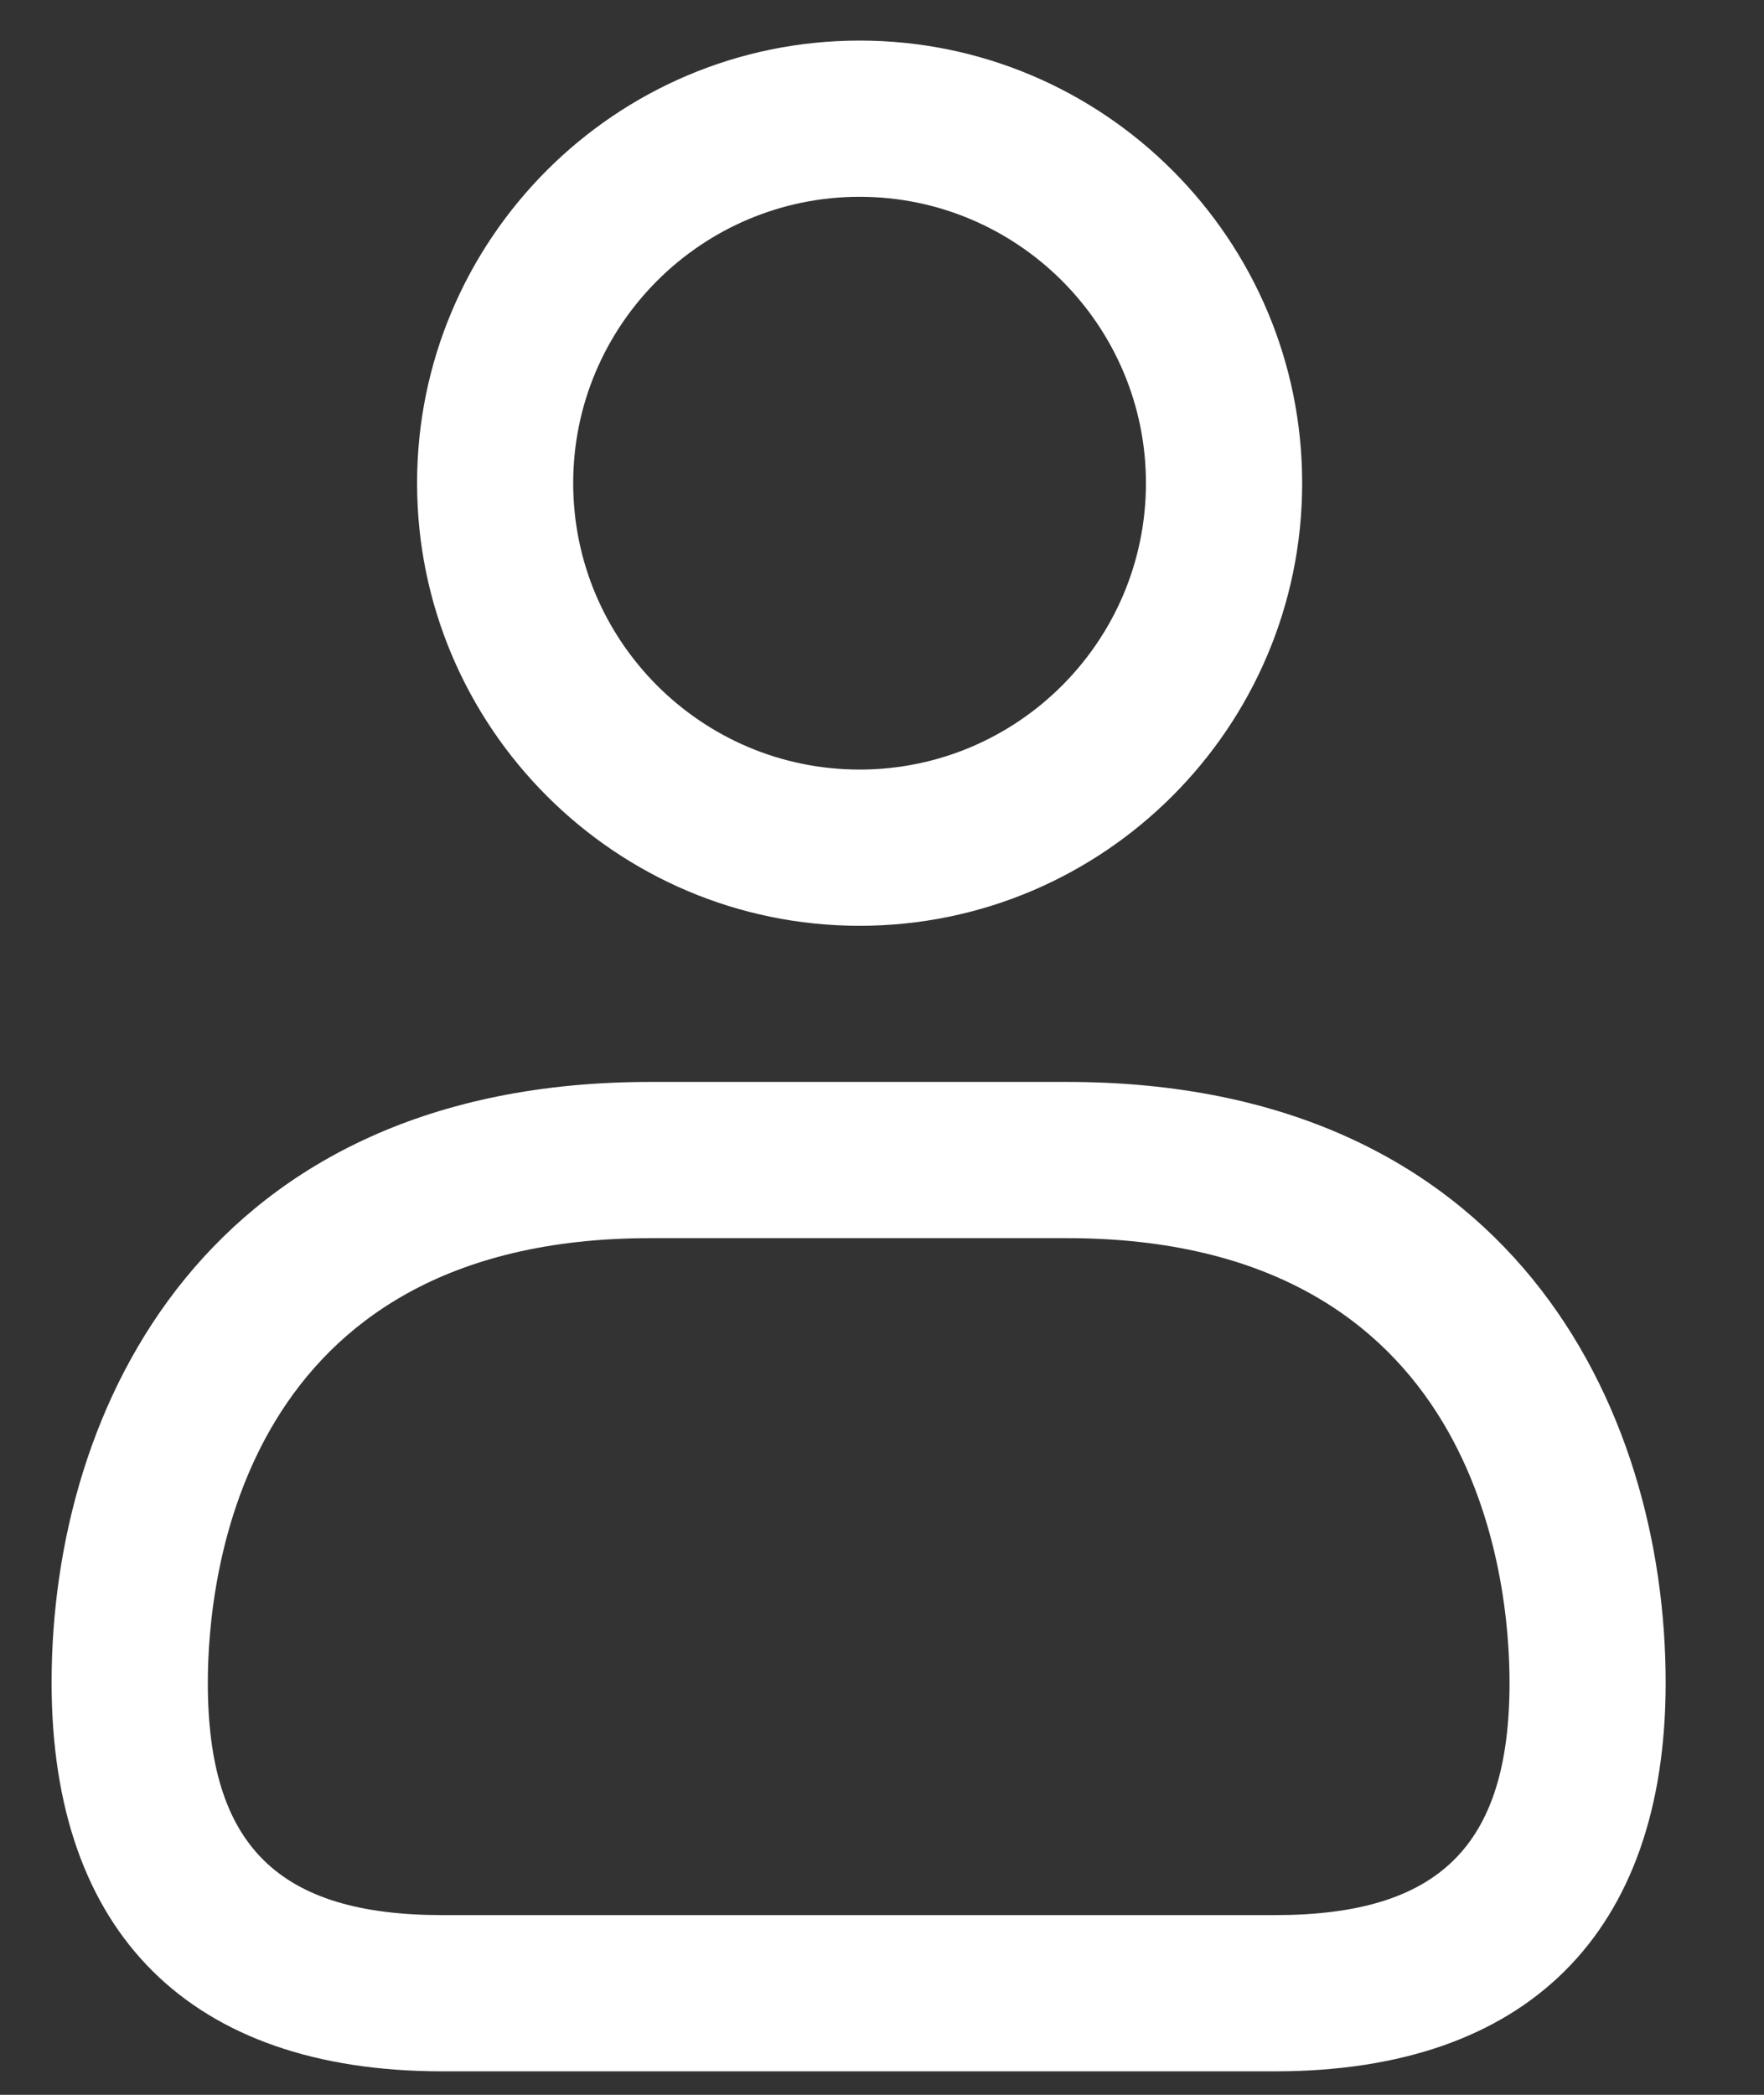
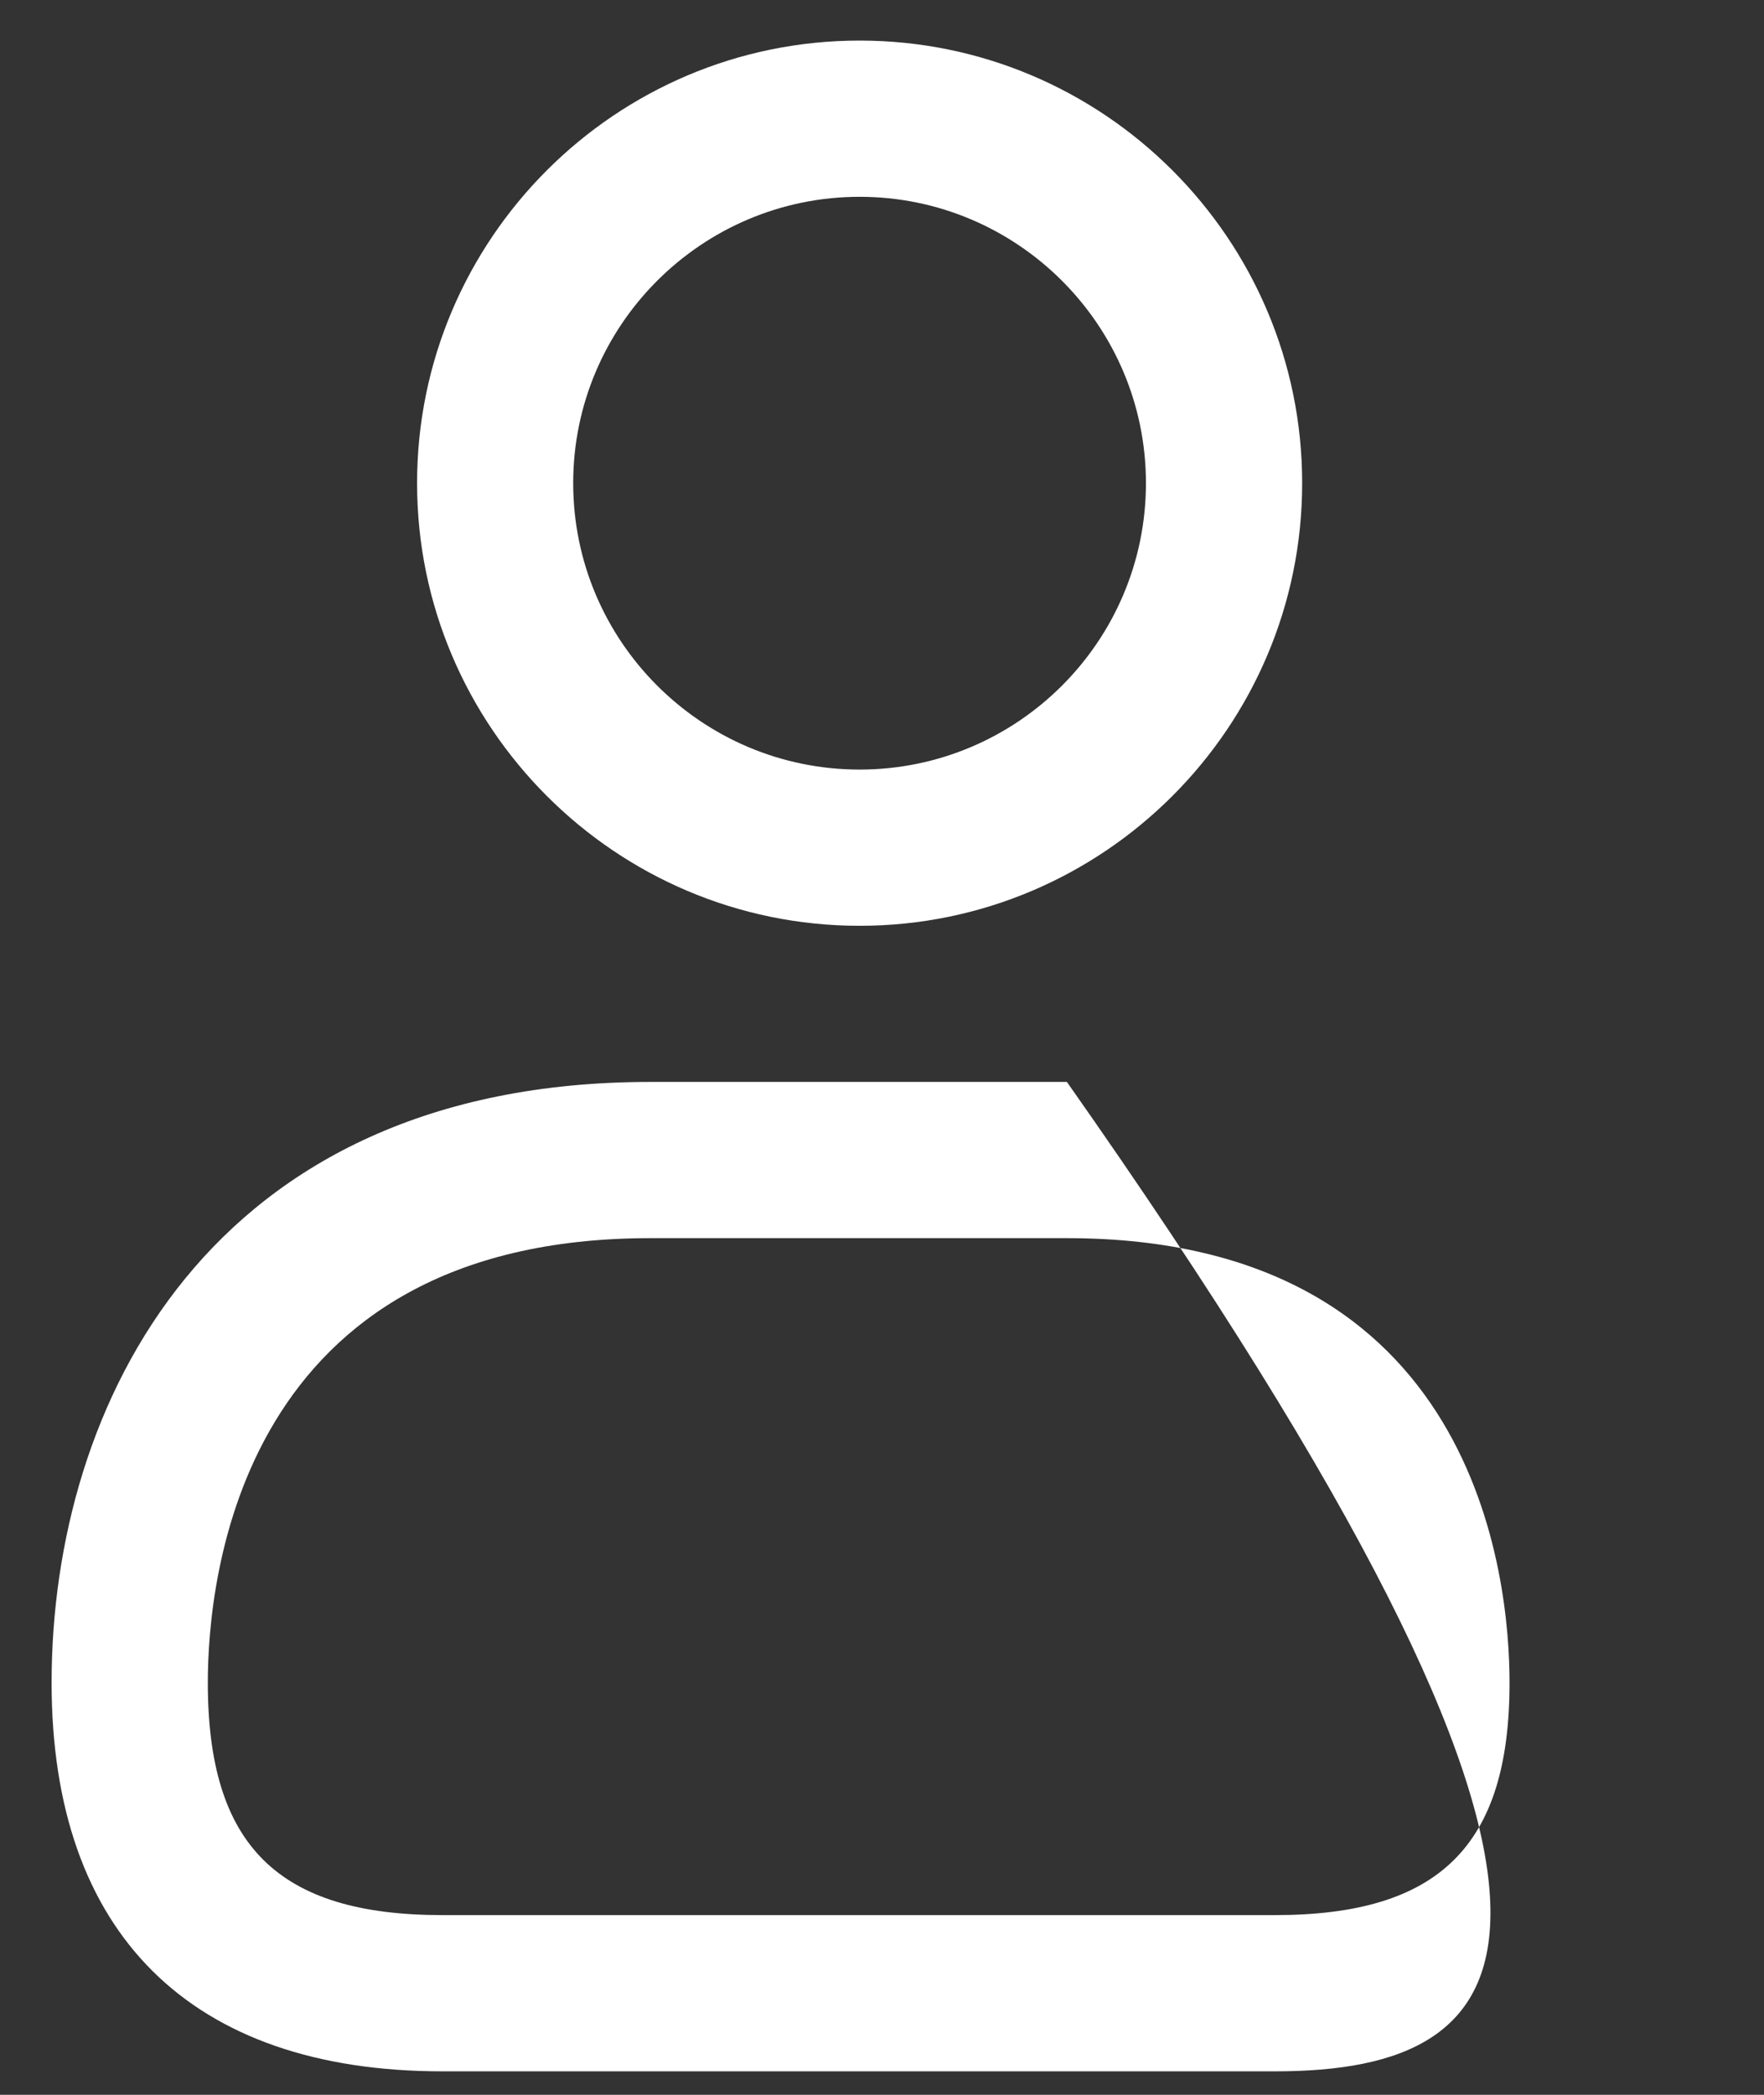
<svg xmlns="http://www.w3.org/2000/svg" width="16" height="19" viewBox="0 0 16 19" fill="none">
  <rect x="0" y="0" width="16" height="19" fill="#333333" stroke="none" />
-   <path d="M7.797 8.397C5.583 8.397 3.783 6.595 3.783 4.382C3.783 2.169 5.583 0.368 7.797 0.368C10.011 0.368 11.811 2.169 11.811 4.382C11.811 6.595 10.011 8.397 7.797 8.397ZM7.797 1.785C6.364 1.785 5.199 2.95 5.199 4.382C5.199 5.815 6.364 6.98 7.797 6.98C9.23 6.98 10.394 5.815 10.394 4.382C10.394 2.95 9.229 1.785 7.797 1.785ZM11.564 18.787H4.013C1.727 18.787 0.468 17.535 0.468 15.262C0.468 12.749 1.891 9.813 5.899 9.813H9.677C13.686 9.813 15.108 12.748 15.108 15.262C15.108 17.535 13.849 18.787 11.564 18.787ZM5.899 11.23C2.175 11.23 1.885 14.316 1.885 15.262C1.885 16.74 2.522 17.37 4.013 17.37H11.564C13.055 17.37 13.692 16.74 13.692 15.262C13.692 14.317 13.402 11.23 9.677 11.23H5.899Z" fill="white" />
+   <path d="M7.797 8.397C5.583 8.397 3.783 6.595 3.783 4.382C3.783 2.169 5.583 0.368 7.797 0.368C10.011 0.368 11.811 2.169 11.811 4.382C11.811 6.595 10.011 8.397 7.797 8.397ZM7.797 1.785C6.364 1.785 5.199 2.95 5.199 4.382C5.199 5.815 6.364 6.98 7.797 6.98C9.23 6.98 10.394 5.815 10.394 4.382C10.394 2.95 9.229 1.785 7.797 1.785ZM11.564 18.787H4.013C1.727 18.787 0.468 17.535 0.468 15.262C0.468 12.749 1.891 9.813 5.899 9.813H9.677C15.108 17.535 13.849 18.787 11.564 18.787ZM5.899 11.23C2.175 11.23 1.885 14.316 1.885 15.262C1.885 16.74 2.522 17.37 4.013 17.37H11.564C13.055 17.37 13.692 16.74 13.692 15.262C13.692 14.317 13.402 11.23 9.677 11.23H5.899Z" fill="white" />
</svg>